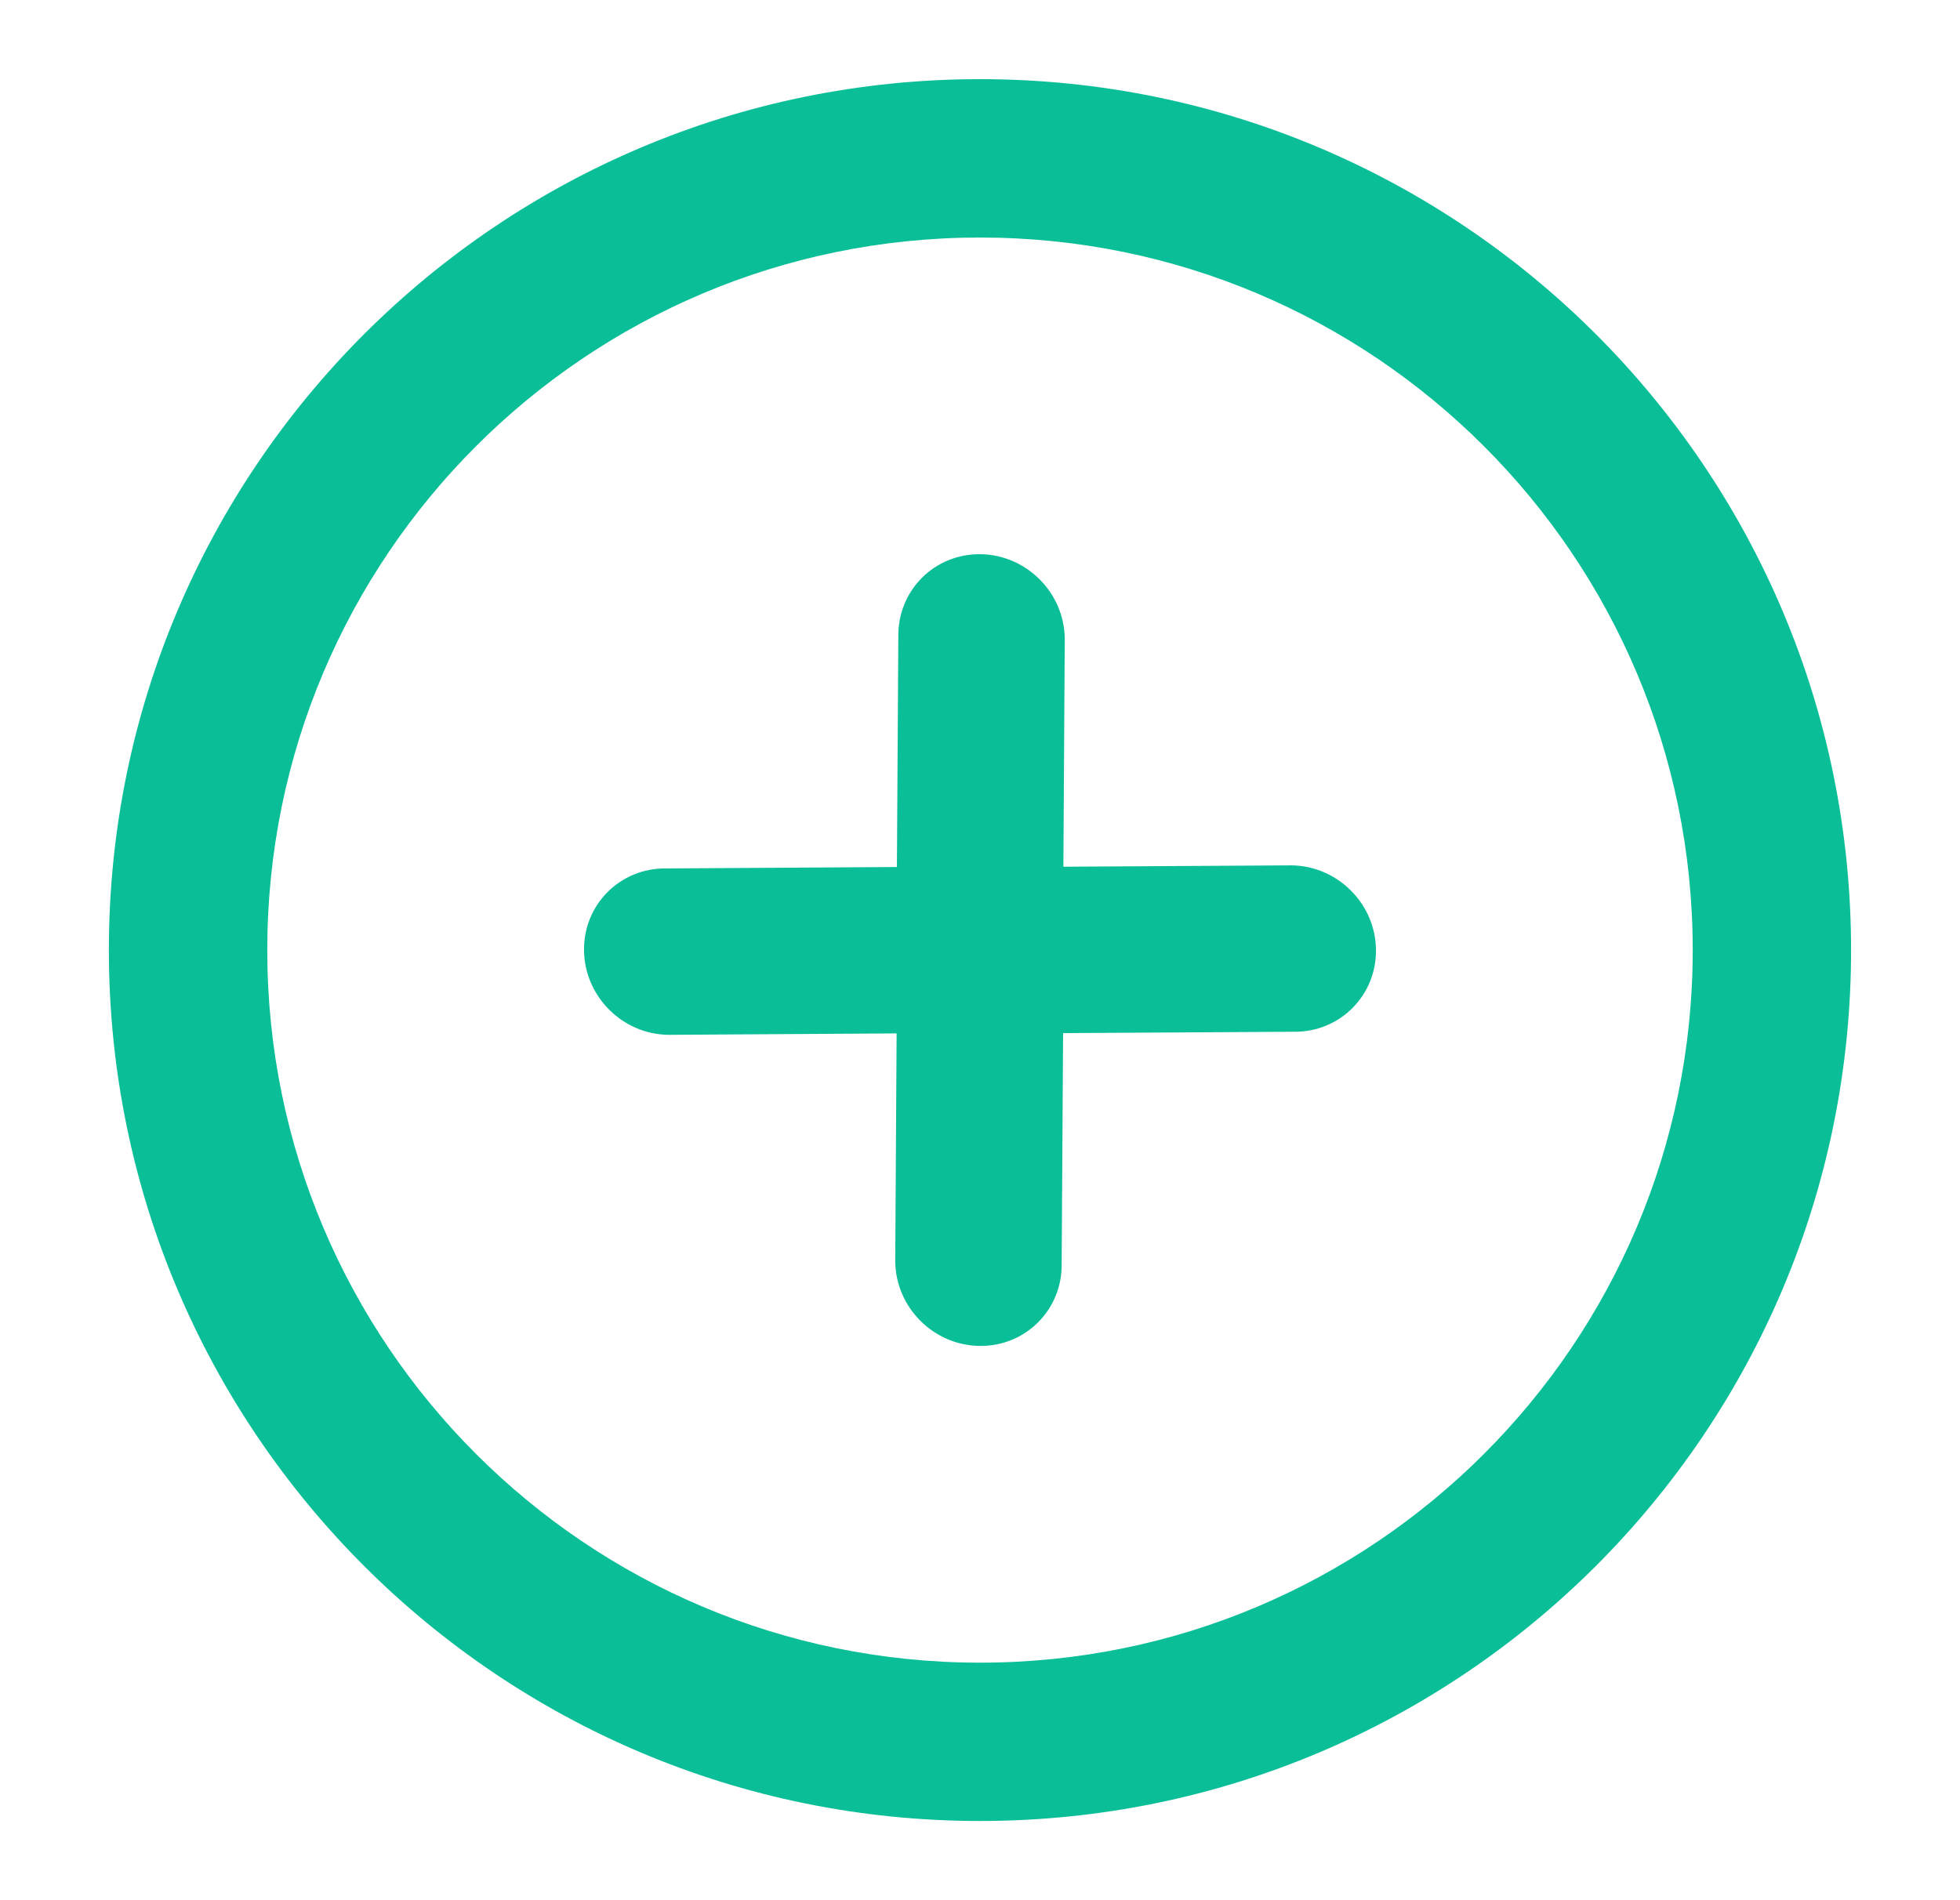
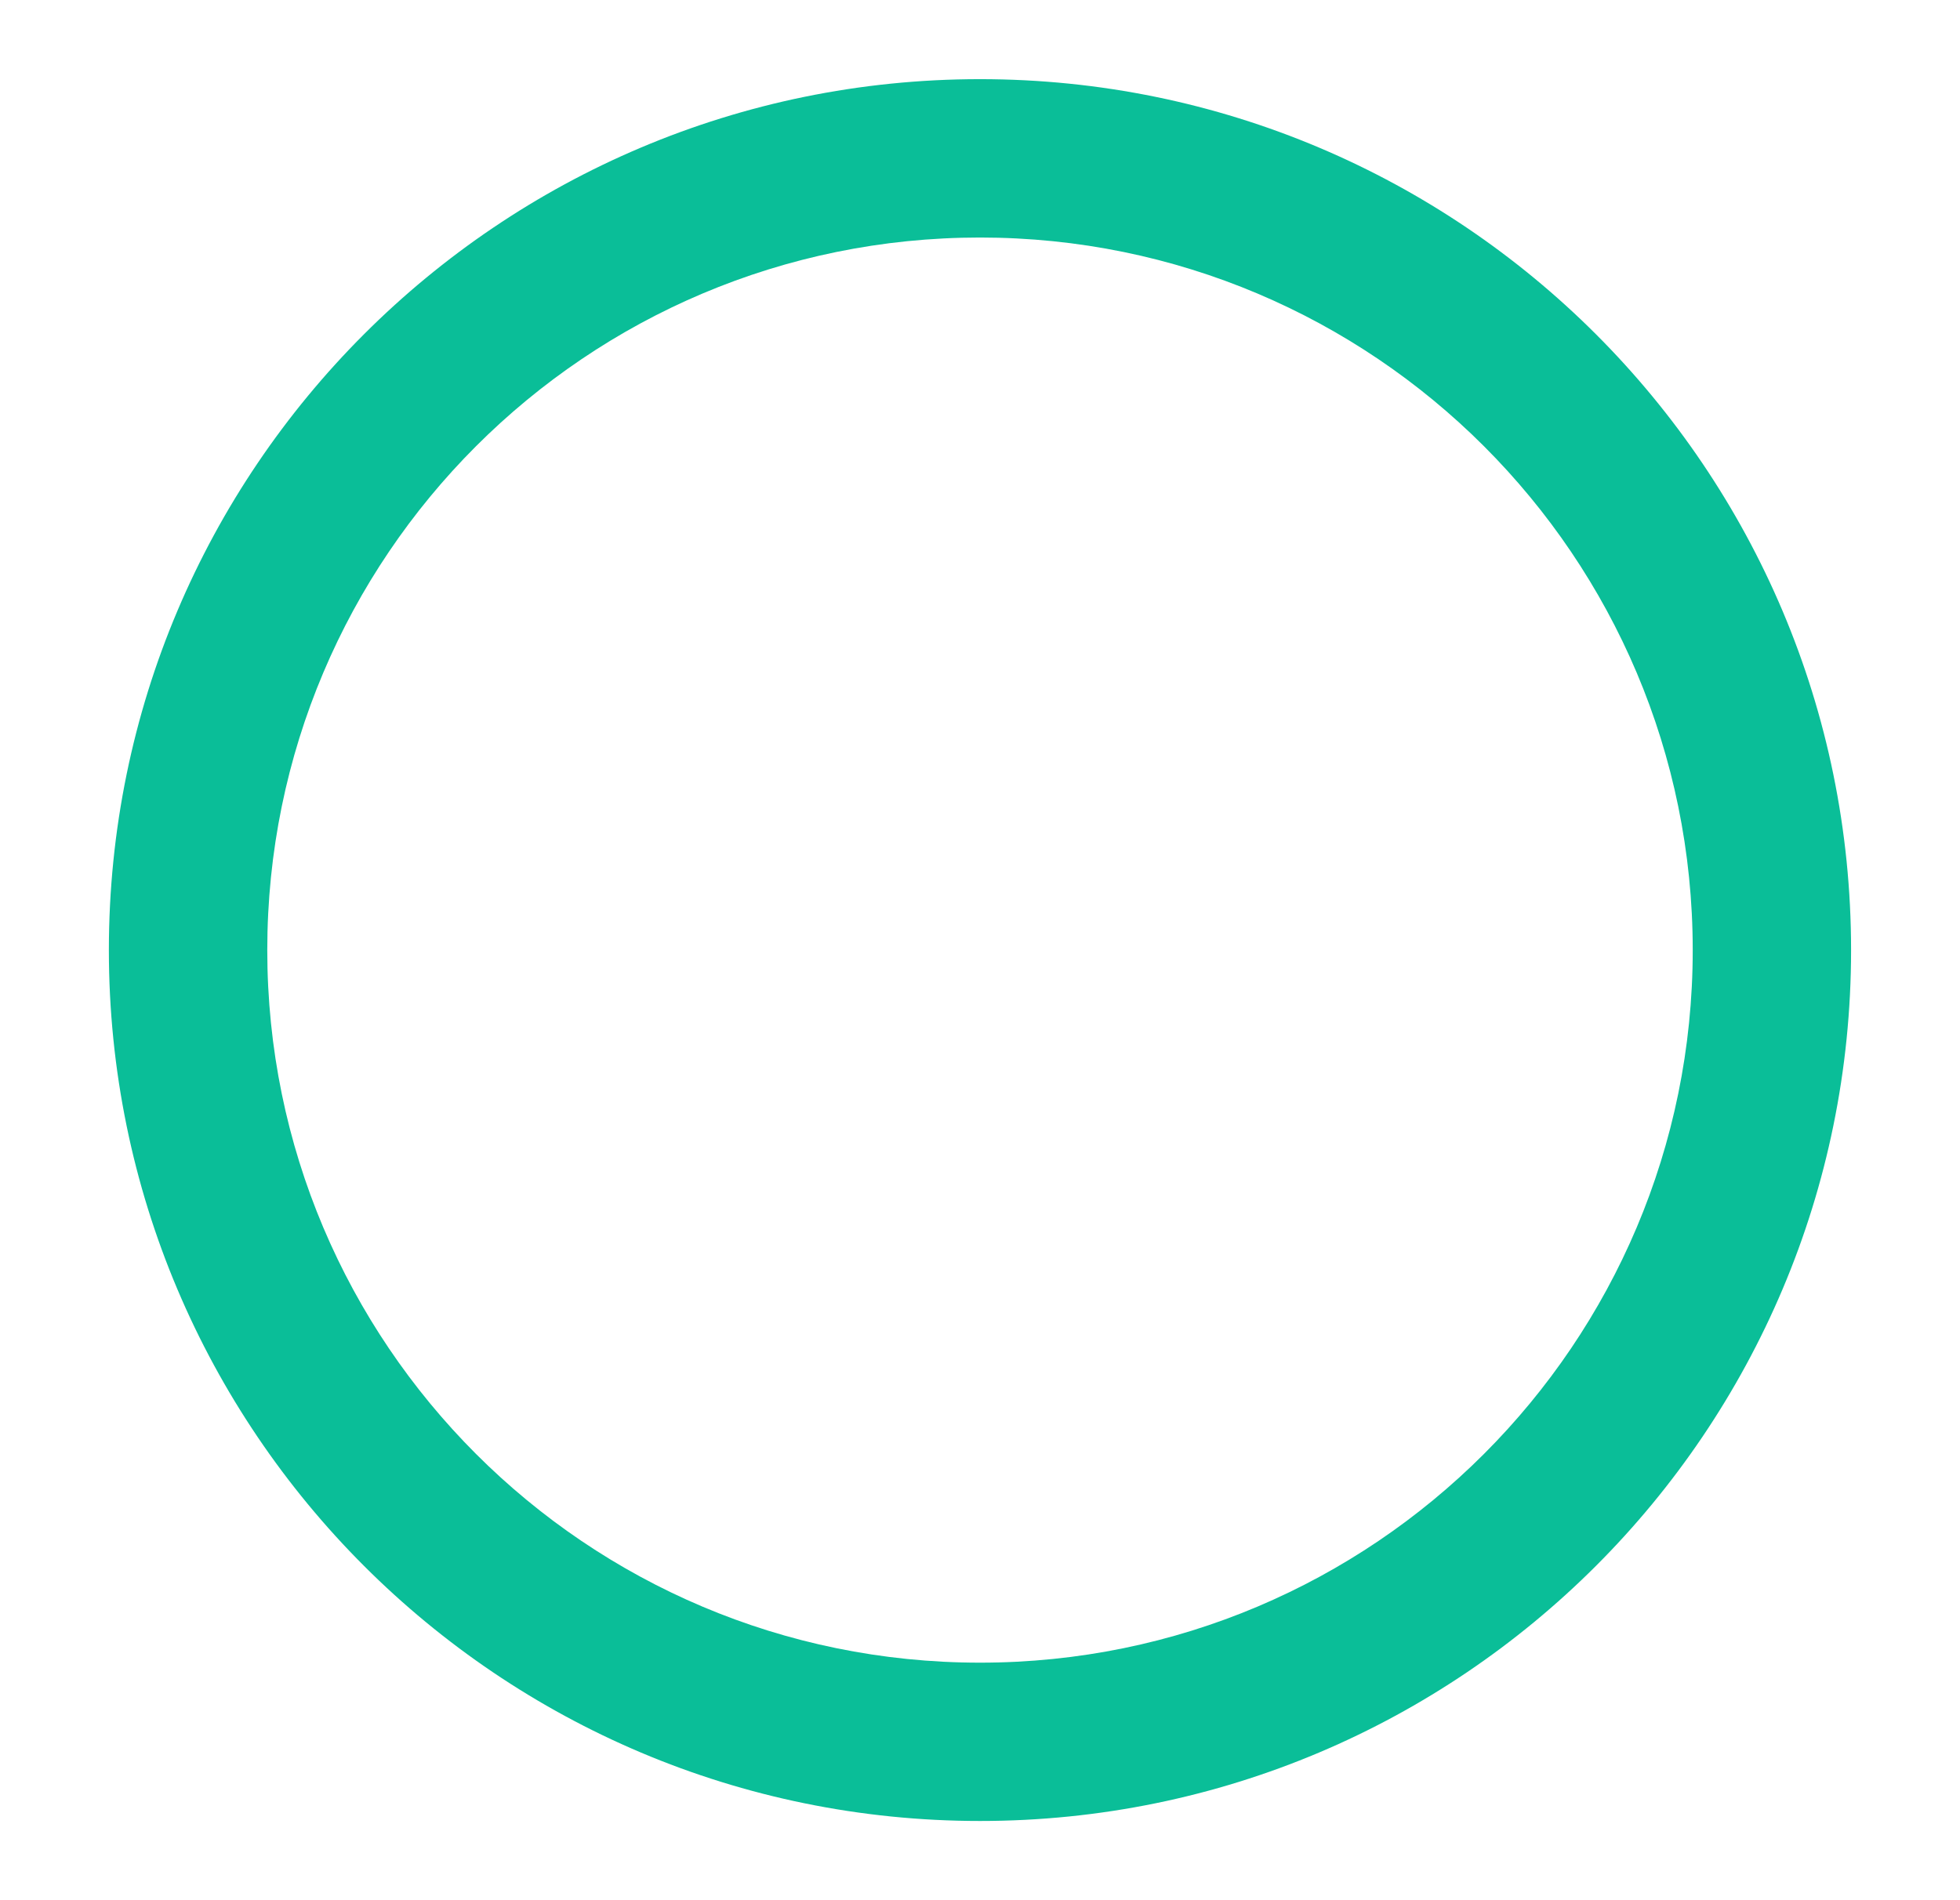
<svg xmlns="http://www.w3.org/2000/svg" width="33" height="32" viewBox="0 0 33 32" fill="none">
-   <path d="M17.927 10.753C17.917 9.979 17.282 9.343 16.508 9.333C15.734 9.323 15.115 9.942 15.125 10.716L15.101 14.601L11.216 14.625C10.442 14.614 9.823 15.233 9.833 16.007C9.843 16.781 10.479 17.417 11.253 17.427L15.096 17.403L15.073 21.247C15.083 22.021 15.719 22.656 16.492 22.666C17.266 22.677 17.885 22.058 17.875 21.284L17.899 17.398L21.784 17.375C22.558 17.385 23.177 16.766 23.167 15.992C23.157 15.218 22.521 14.583 21.747 14.573L17.904 14.596L17.927 10.753Z" fill="#0ABE98" />
  <path fill-rule="evenodd" clip-rule="evenodd" d="M31.166 16C31.166 24.1 24.6 30.666 16.5 30.666C8.399 30.666 1.833 24.1 1.833 16C1.833 7.899 8.399 1.333 16.5 1.333C24.6 1.333 31.166 7.899 31.166 16ZM28.5 16C28.5 22.627 23.127 28 16.5 28C9.872 28 4.5 22.627 4.5 16C4.5 9.372 9.872 4 16.5 4C23.127 4 28.5 9.372 28.5 16Z" fill="#0ABE98" />
</svg>